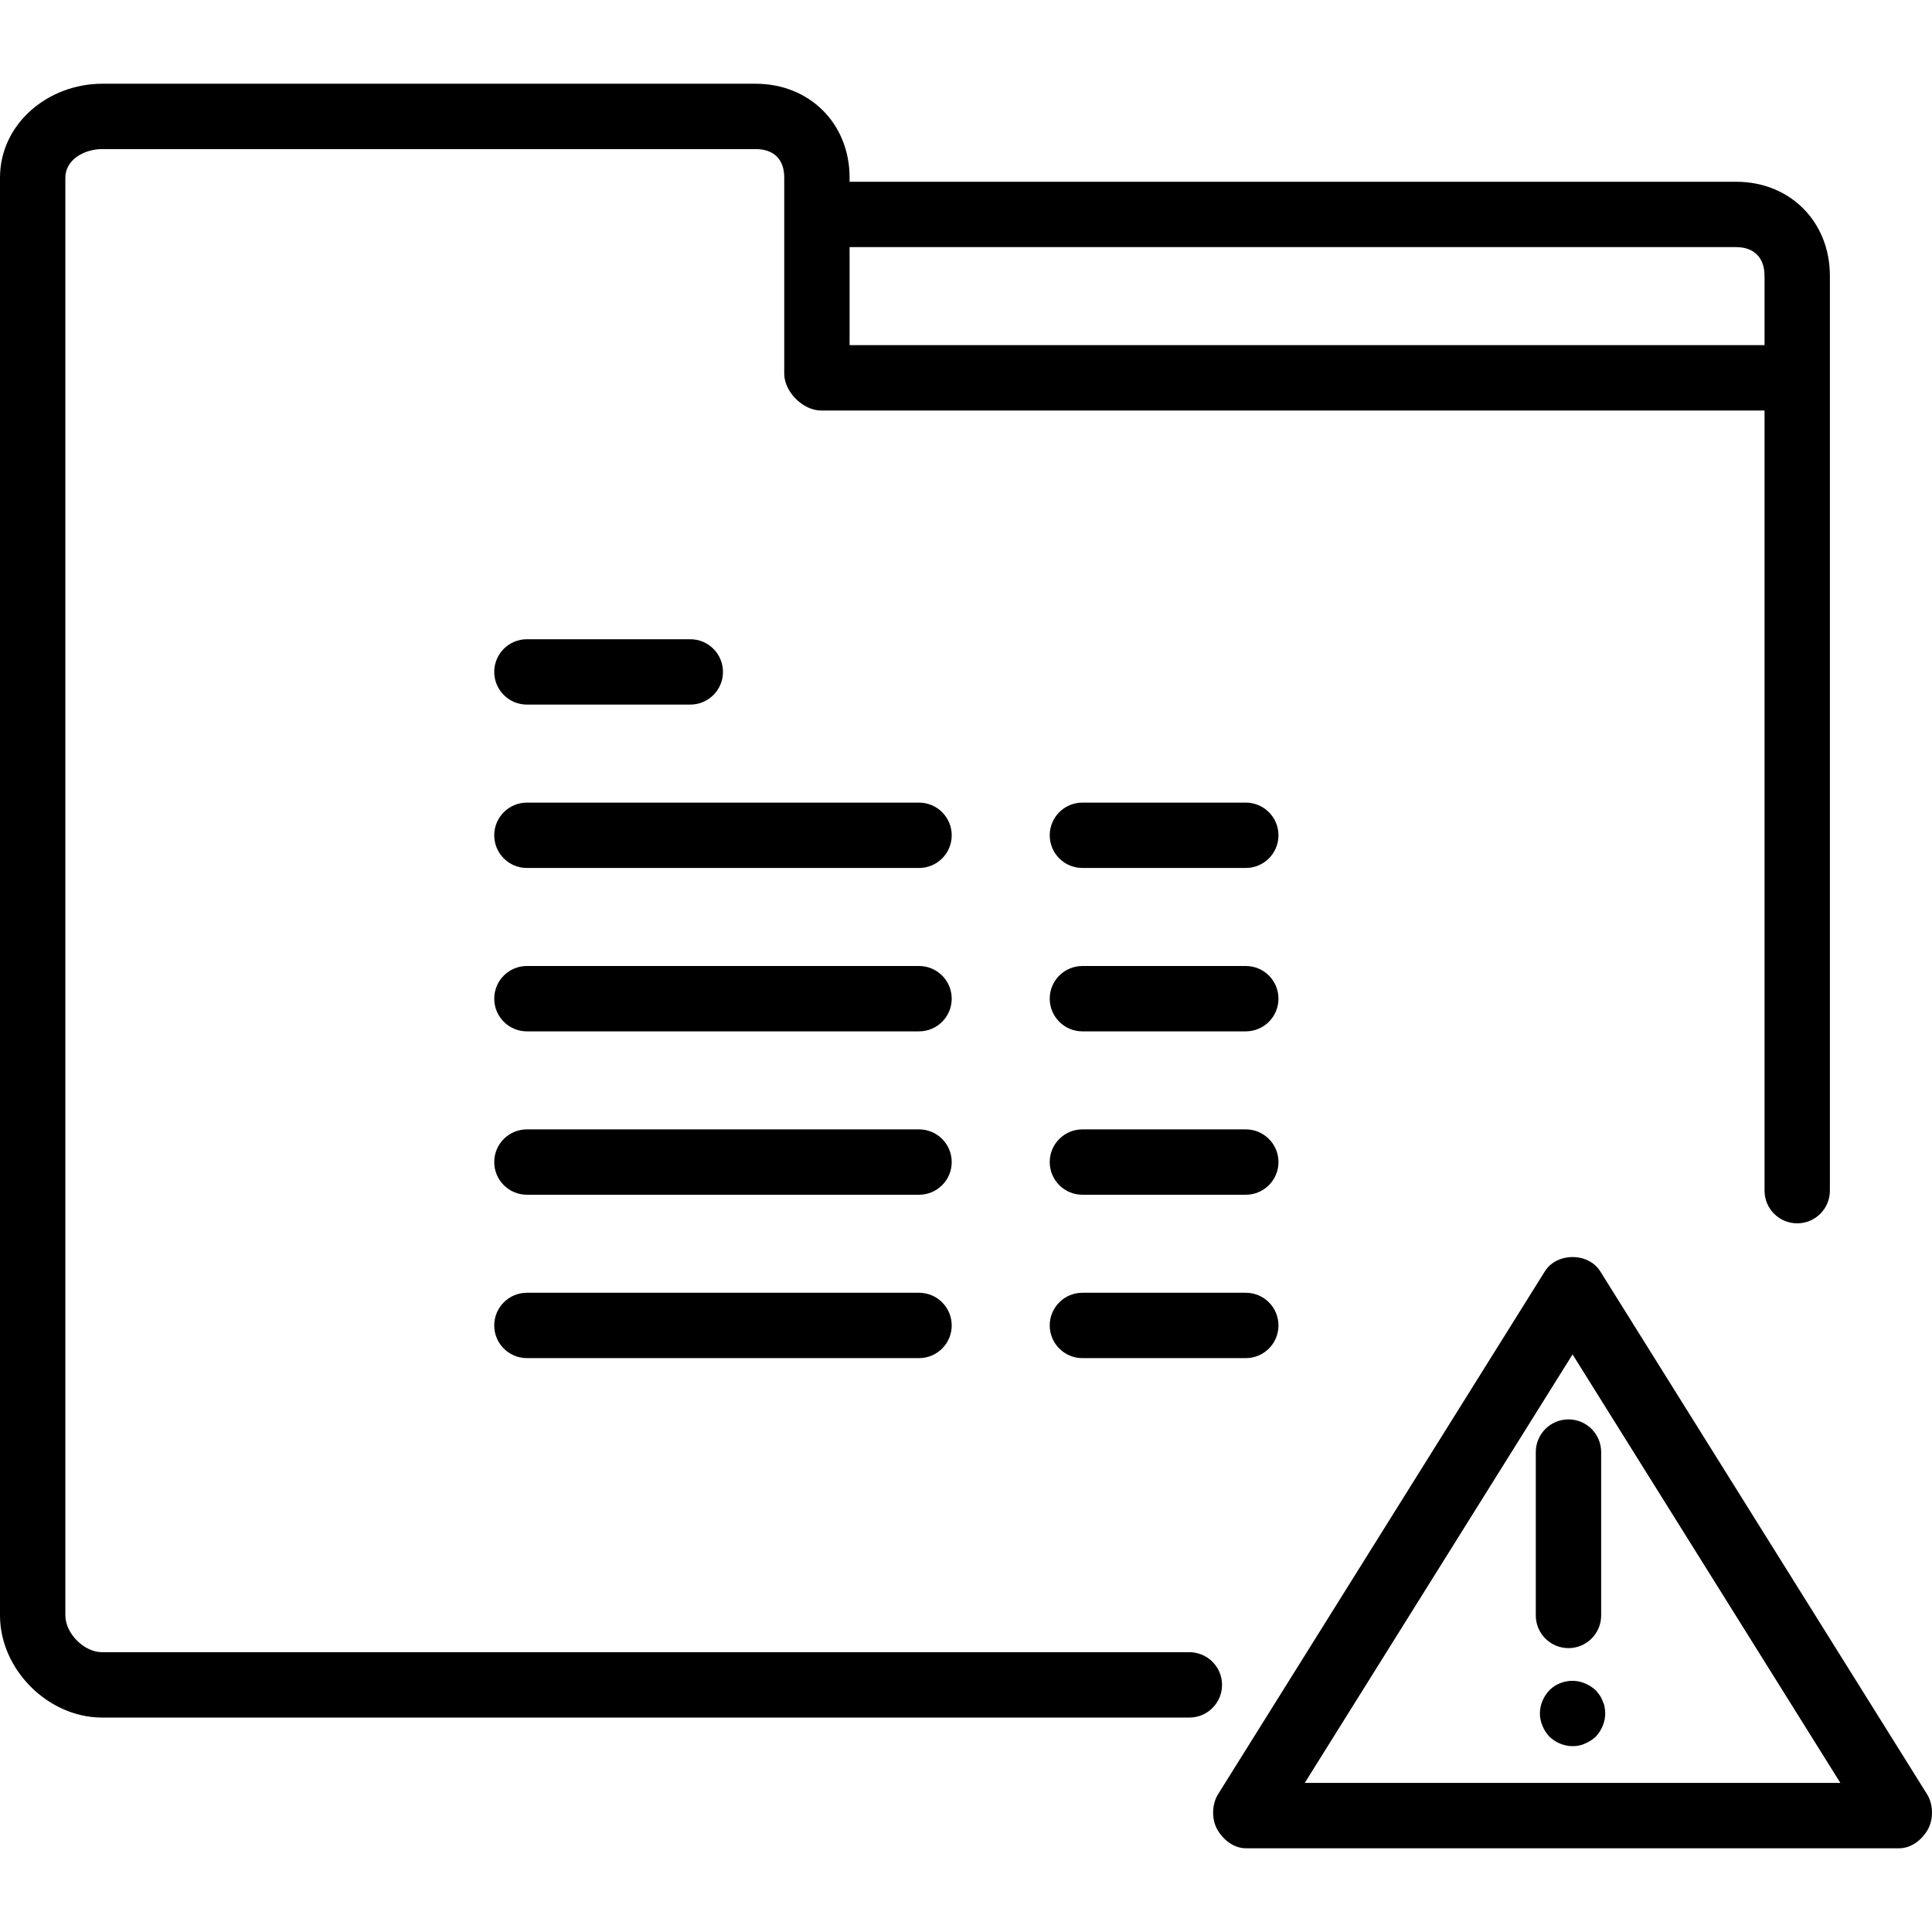
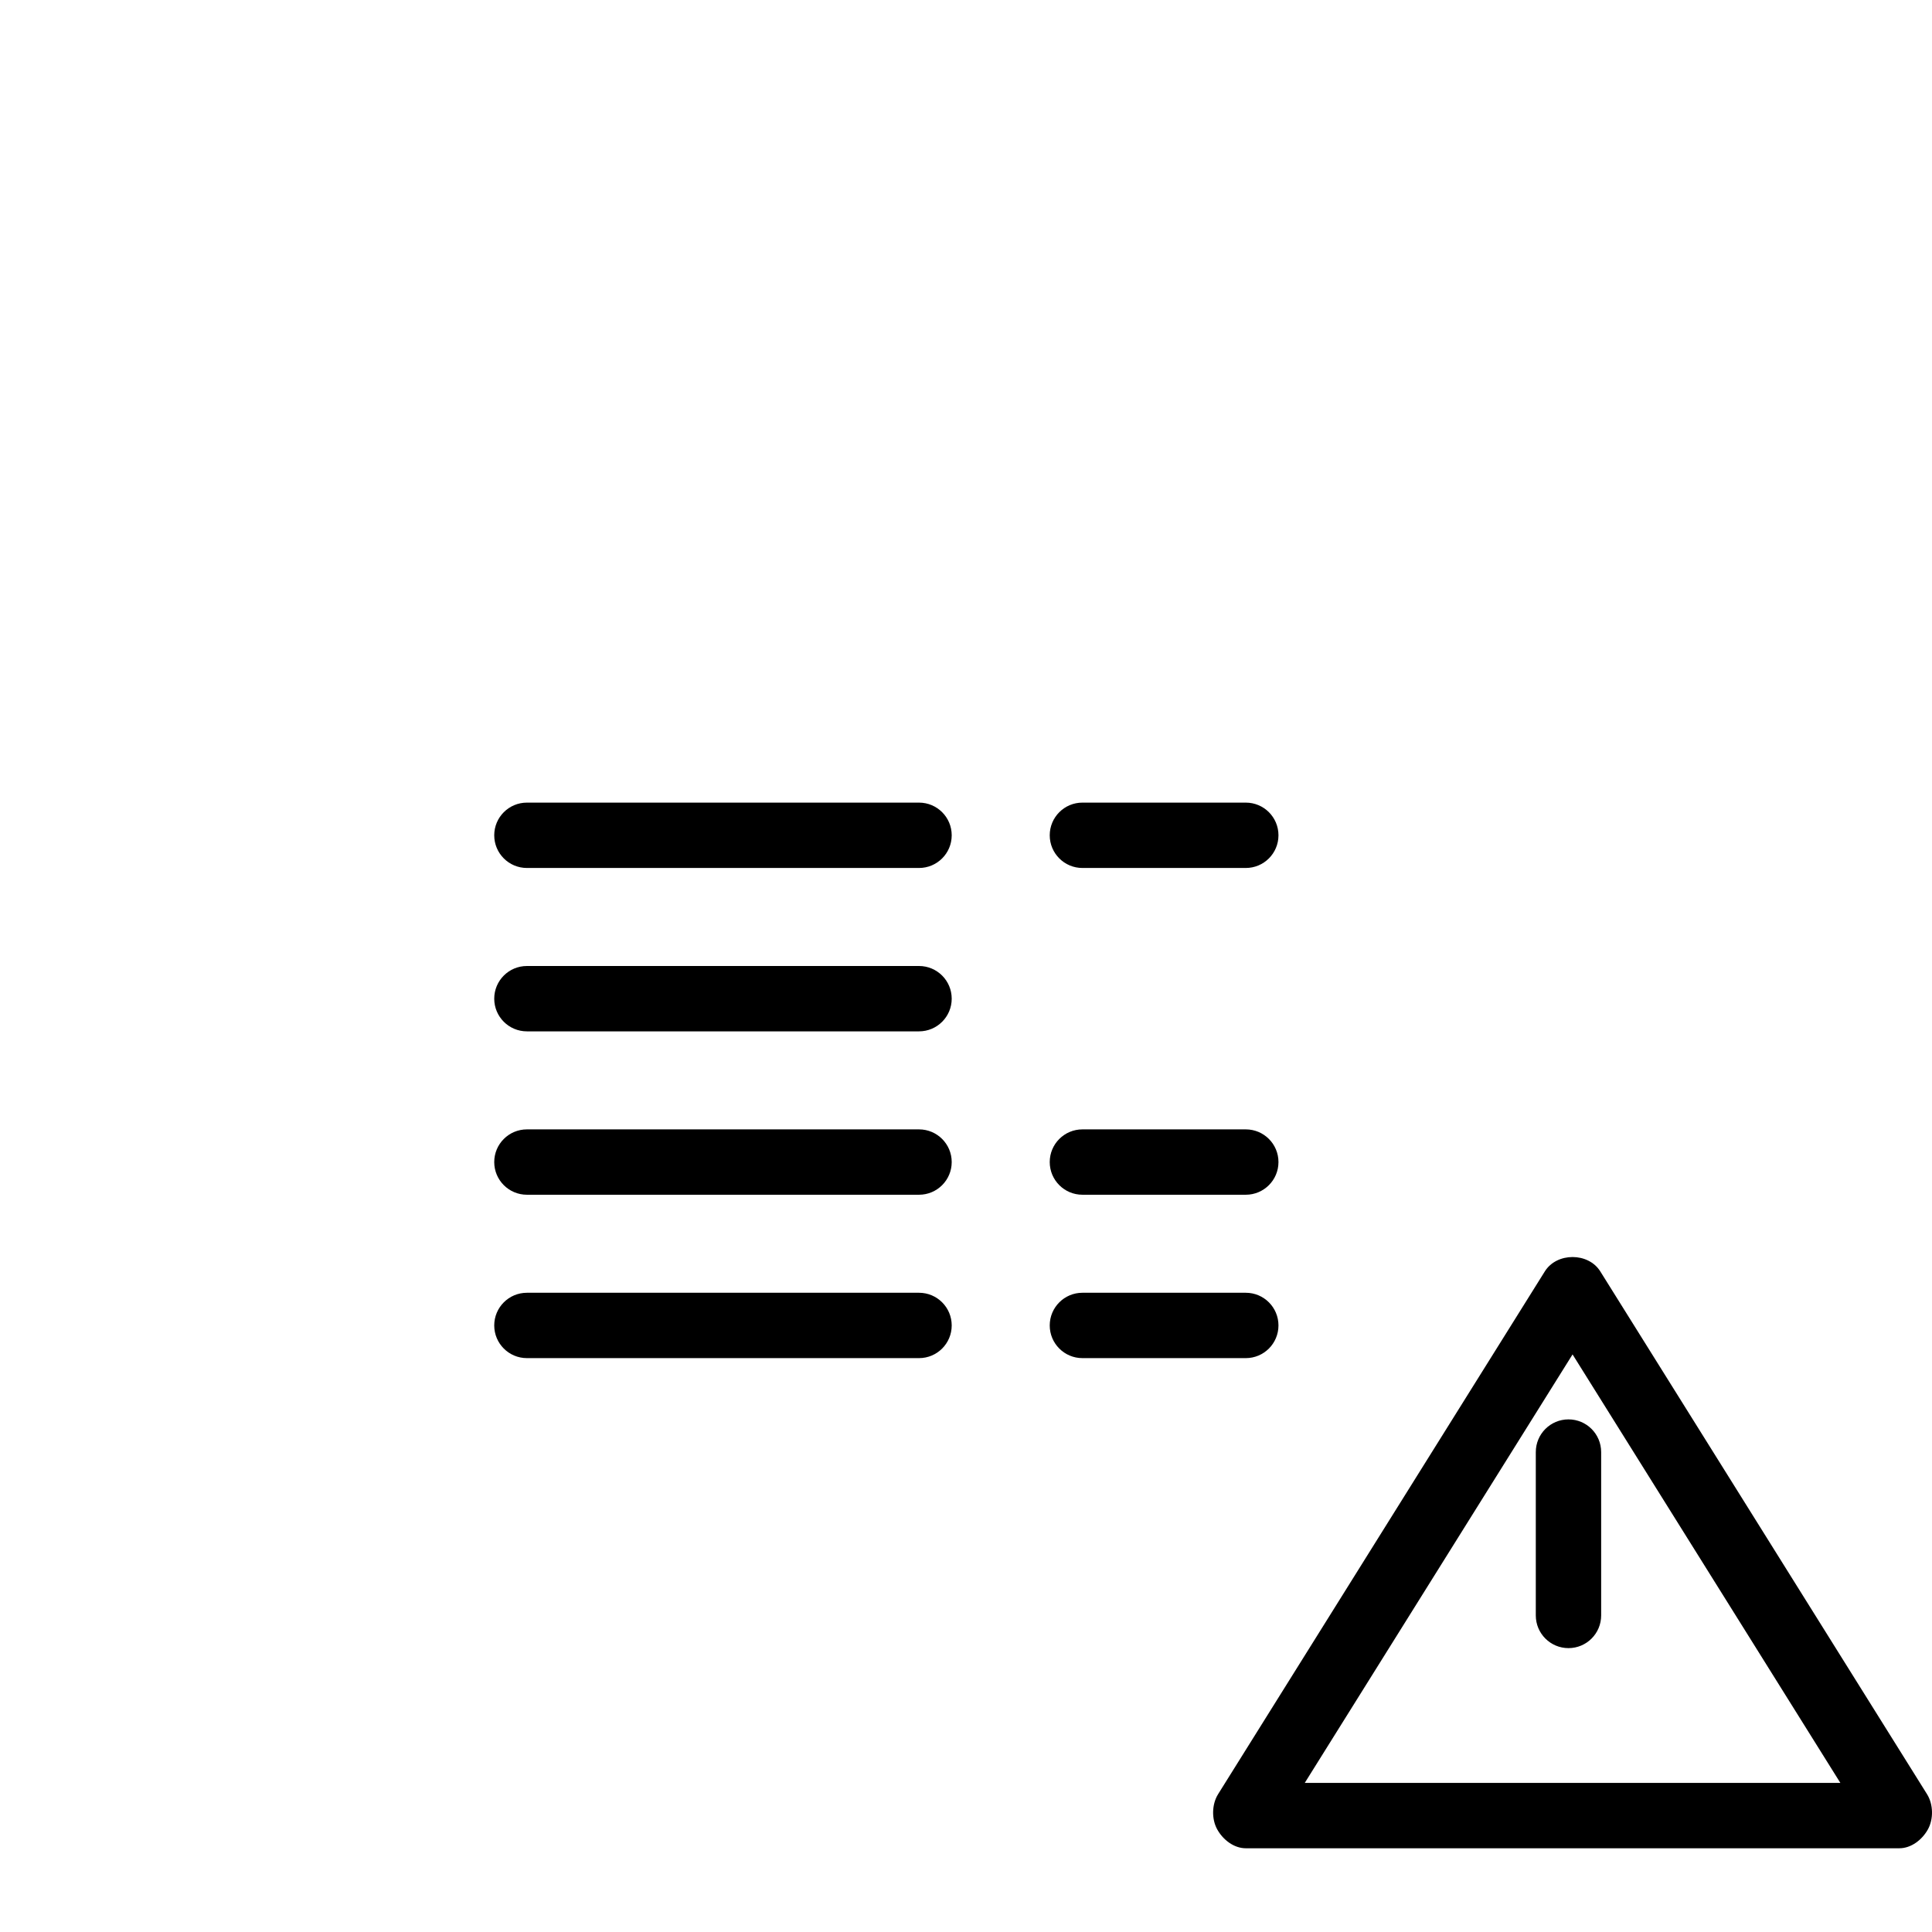
<svg xmlns="http://www.w3.org/2000/svg" fill="#000000" height="800px" width="800px" version="1.1" id="Layer_1" viewBox="0 0 512 512" xml:space="preserve">
  <g>
    <g>
-       <path d="M460.115,48.169H225.15v-1.099c0-14.317-10.592-24.88-24.939-24.88H27.104C12.757,22.19,0,32.769,0,47.099v380.998    c0,14.33,12.727,27.074,27.04,27.074h288.153c4.782,0,8.66-3.877,8.66-8.66s-3.877-8.66-8.66-8.66H27.04    c-4.765,0-9.721-4.973-9.721-9.755V47.099c0-4.782,4.985-7.59,9.784-7.59h173.108c4.879,0,7.619,2.715,7.619,7.56v8.677v43.298    c0,4.782,4.96,9.742,9.742,9.742H467.62v206.749c0,4.782,3.877,8.66,8.66,8.66s8.66-3.877,8.66-8.66V99.044V73.107    C484.94,58.761,474.398,48.169,460.115,48.169z M467.62,91.467H225.15V65.488h234.964c4.736,0,7.505,2.82,7.505,7.619V91.467z" />
-     </g>
+       </g>
  </g>
  <g>
    <g>
-       <path d="M182.935,169.404h-43.298c-4.782,0-8.66,3.877-8.66,8.66s3.877,8.66,8.66,8.66h43.298c4.782,0,8.66-3.877,8.66-8.66    S187.717,169.404,182.935,169.404z" />
-     </g>
+       </g>
  </g>
  <g>
    <g>
      <path d="M243.552,212.702H139.637c-4.782,0-8.66,3.877-8.66,8.66s3.877,8.66,8.66,8.66h103.916c4.782,0,8.66-3.877,8.66-8.66    S248.334,212.702,243.552,212.702z" />
    </g>
  </g>
  <g>
    <g>
      <path d="M243.552,299.298H139.637c-4.782,0-8.66,3.877-8.66,8.66s3.877,8.66,8.66,8.66h103.916c4.782,0,8.66-3.877,8.66-8.66    S248.334,299.298,243.552,299.298z" />
    </g>
  </g>
  <g>
    <g>
-       <path d="M243.552,256H139.637c-4.782,0-8.66,3.877-8.66,8.66c0,4.782,3.877,8.66,8.66,8.66h103.916c4.782,0,8.66-3.877,8.66-8.66    C252.212,259.877,248.334,256,243.552,256z" />
+       <path d="M243.552,256H139.637c-4.782,0-8.66,3.877-8.66,8.66c0,4.782,3.877,8.66,8.66,8.66h103.916c4.782,0,8.66-3.877,8.66-8.66    C252.212,259.877,248.334,256,243.552,256" />
    </g>
  </g>
  <g>
    <g>
      <path d="M243.552,342.596H139.637c-4.782,0-8.66,3.877-8.66,8.66s3.877,8.66,8.66,8.66h103.916c4.782,0,8.66-3.877,8.66-8.66    S248.334,342.596,243.552,342.596z" />
    </g>
  </g>
  <g>
    <g>
      <path d="M330.149,212.702H286.85c-4.782,0-8.66,3.877-8.66,8.66s3.877,8.66,8.66,8.66h43.298c4.782,0,8.66-3.877,8.66-8.66    S334.931,212.702,330.149,212.702z" />
    </g>
  </g>
  <g>
    <g>
-       <path d="M330.149,256H286.85c-4.782,0-8.66,3.877-8.66,8.66c0,4.782,3.877,8.66,8.66,8.66h43.298c4.782,0,8.66-3.877,8.66-8.66    C338.808,259.877,334.931,256,330.149,256z" />
-     </g>
+       </g>
  </g>
  <g>
    <g>
      <path d="M330.149,299.298H286.85c-4.782,0-8.66,3.877-8.66,8.66s3.877,8.66,8.66,8.66h43.298c4.782,0,8.66-3.877,8.66-8.66    S334.931,299.298,330.149,299.298z" />
    </g>
  </g>
  <g>
    <g>
      <path d="M330.149,342.596H286.85c-4.782,0-8.66,3.877-8.66,8.66s3.877,8.66,8.66,8.66h43.298c4.782,0,8.66-3.877,8.66-8.66    S334.931,342.596,330.149,342.596z" />
    </g>
  </g>
  <g>
    <g>
      <path d="M510.686,475.48L424.09,336.926c-3.171-5.066-11.518-5.066-14.689,0L322.804,475.48c-1.666,2.668-1.755,6.575-0.228,9.328    c1.526,2.752,4.423,5.002,7.573,5.002h173.193c3.15,0,6.047-2.25,7.573-5.002C512.441,482.055,512.352,478.148,510.686,475.48z     M345.772,472.491l70.973-113.556l70.973,113.556H345.772z" />
    </g>
  </g>
  <g>
    <g>
      <path d="M415.662,376.152c-4.782,0-8.66,3.877-8.66,8.66v43.298c0,4.782,3.877,8.66,8.66,8.66s8.66-3.877,8.66-8.66v-43.298    C424.322,380.03,420.445,376.152,415.662,376.152z" />
    </g>
  </g>
  <g>
    <g>
-       <path d="M425.231,452.355c-0.089-0.52-0.262-1.04-0.52-1.56c-0.173-0.516-0.436-1.036-0.782-1.556    c-0.343-0.436-0.689-0.867-1.036-1.298c-0.867-0.782-1.818-1.387-2.858-1.822c-3.205-1.383-7.015-0.605-9.438,1.822    c-1.56,1.645-2.512,3.894-2.512,6.148c0,1.125,0.258,2.25,0.689,3.29c0.435,1.04,1.04,1.992,1.822,2.858    c1.645,1.556,3.894,2.512,6.148,2.512c1.125,0,2.25-0.173,3.29-0.693c1.125-0.436,1.992-1.04,2.858-1.818    c1.556-1.645,2.512-3.898,2.512-6.148C425.405,453.48,425.316,452.96,425.231,452.355z" />
-     </g>
+       </g>
  </g>
</svg>